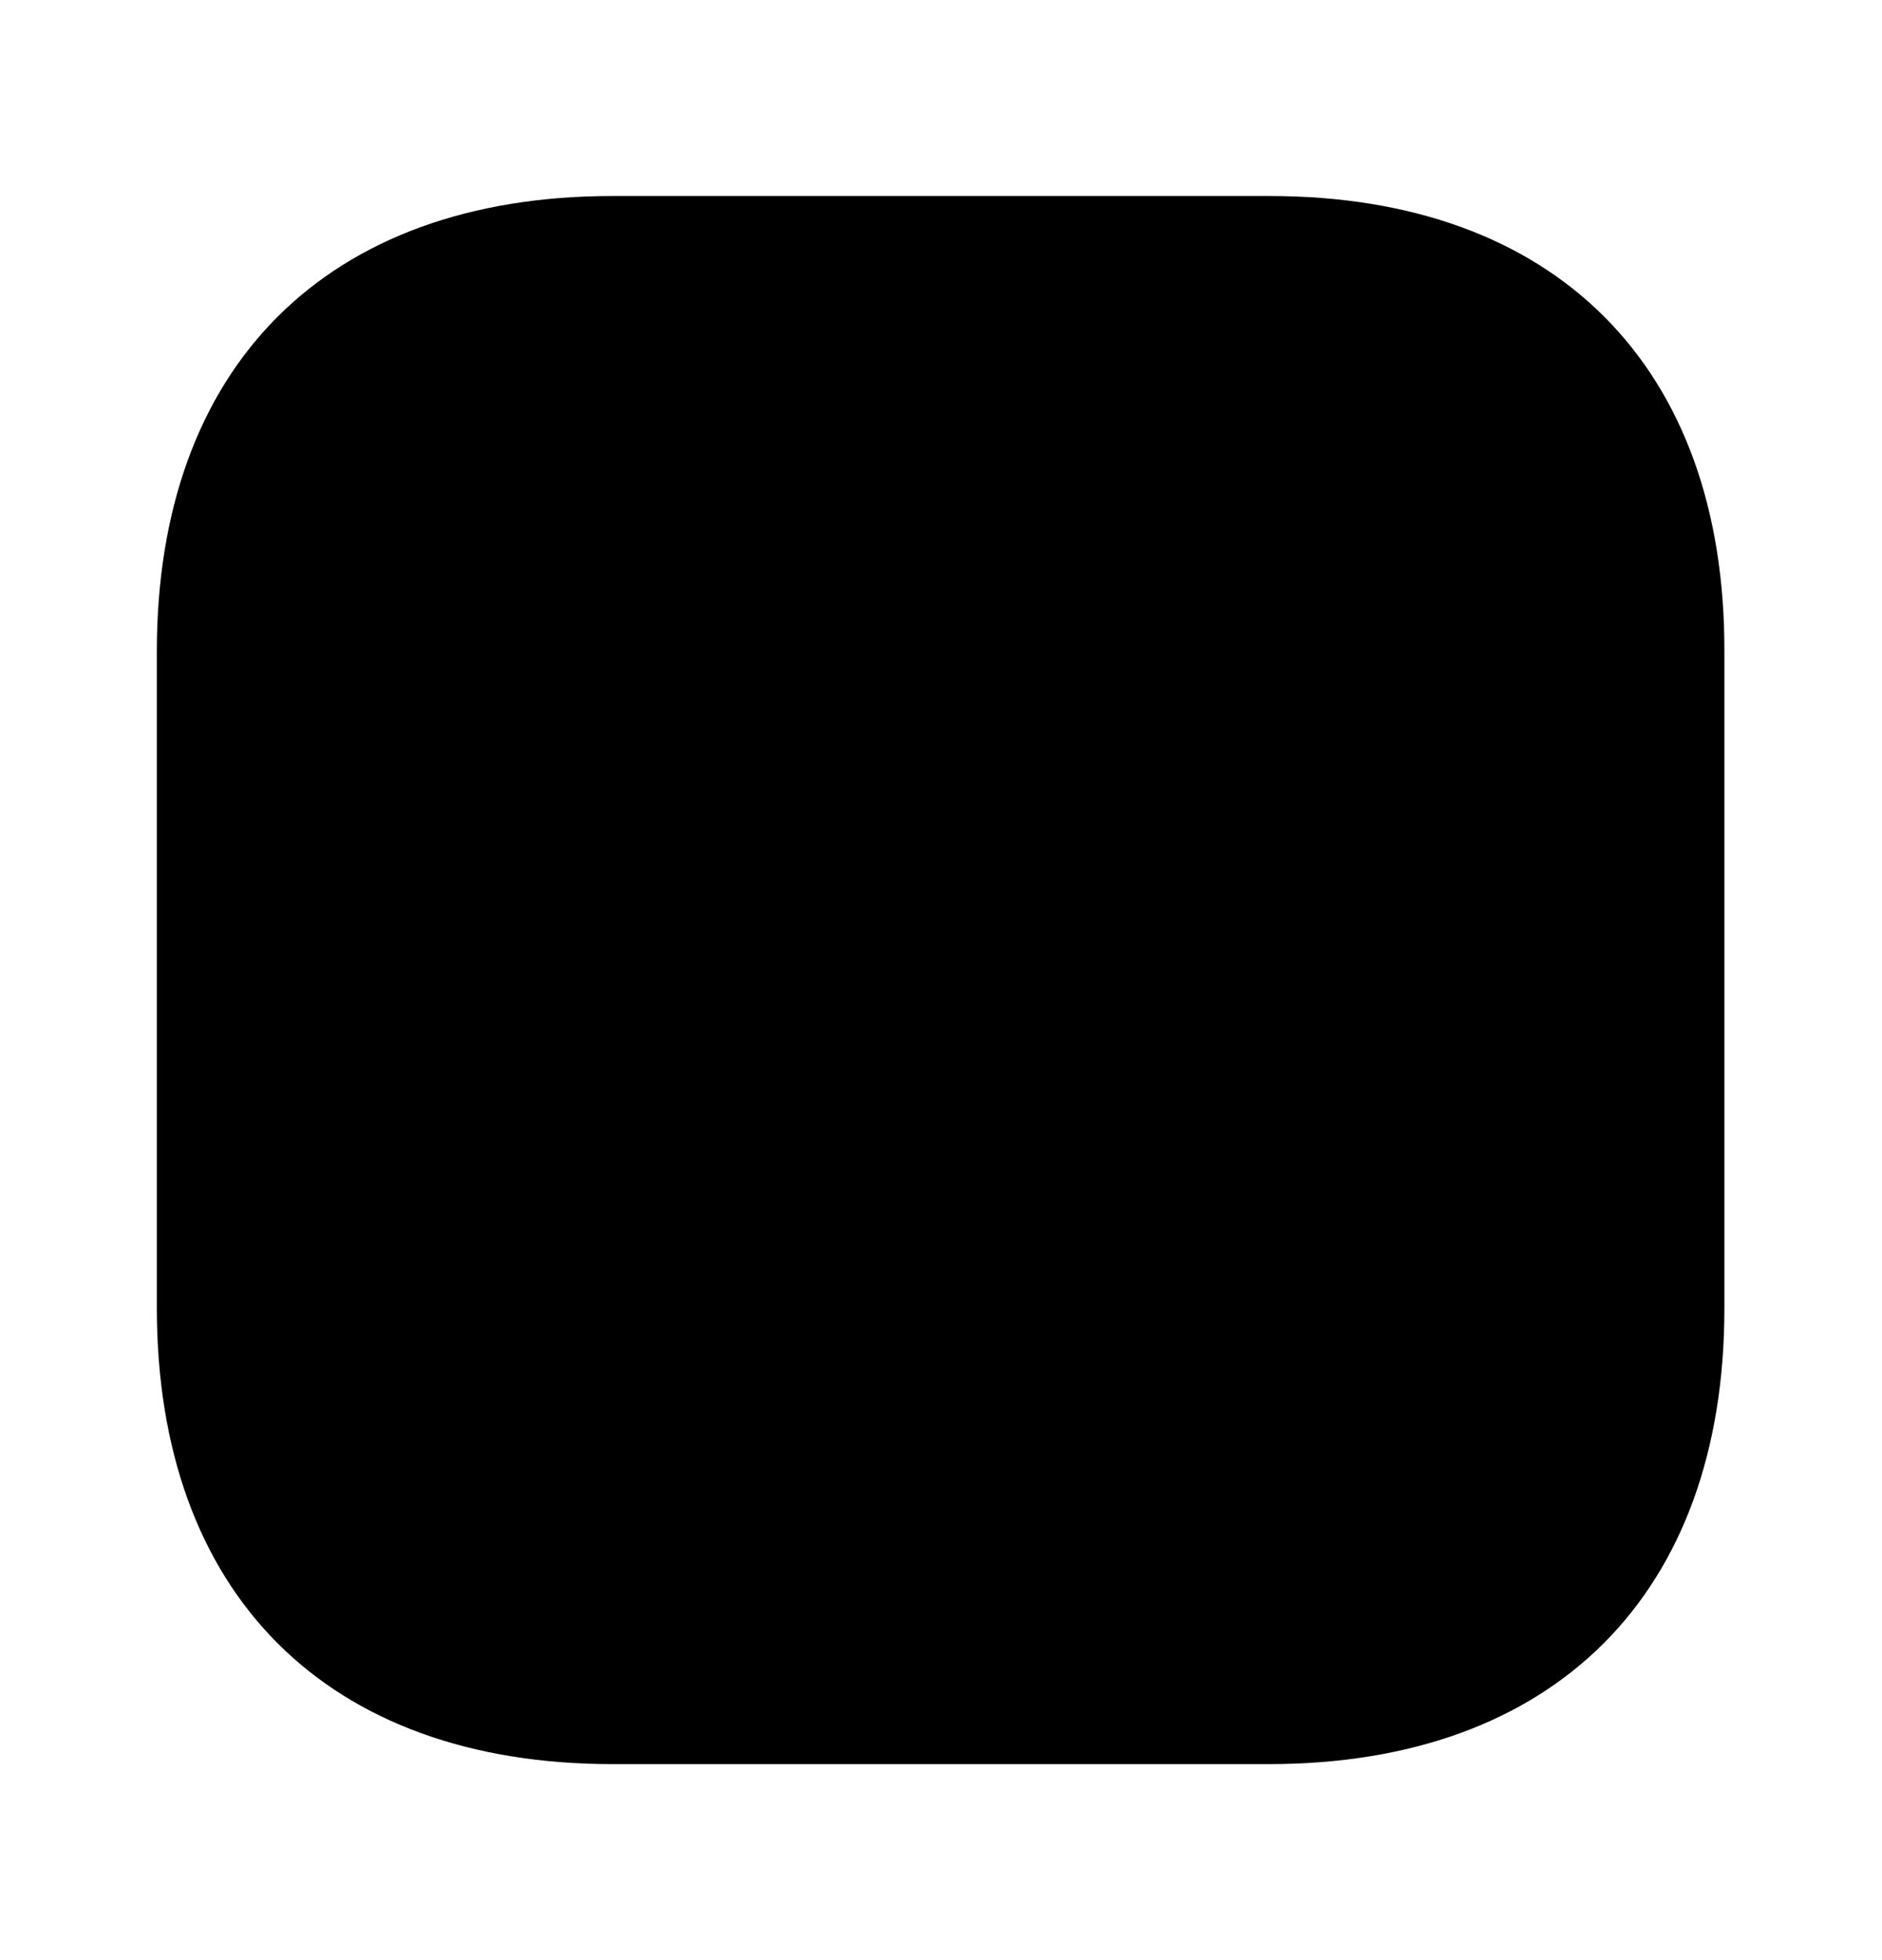
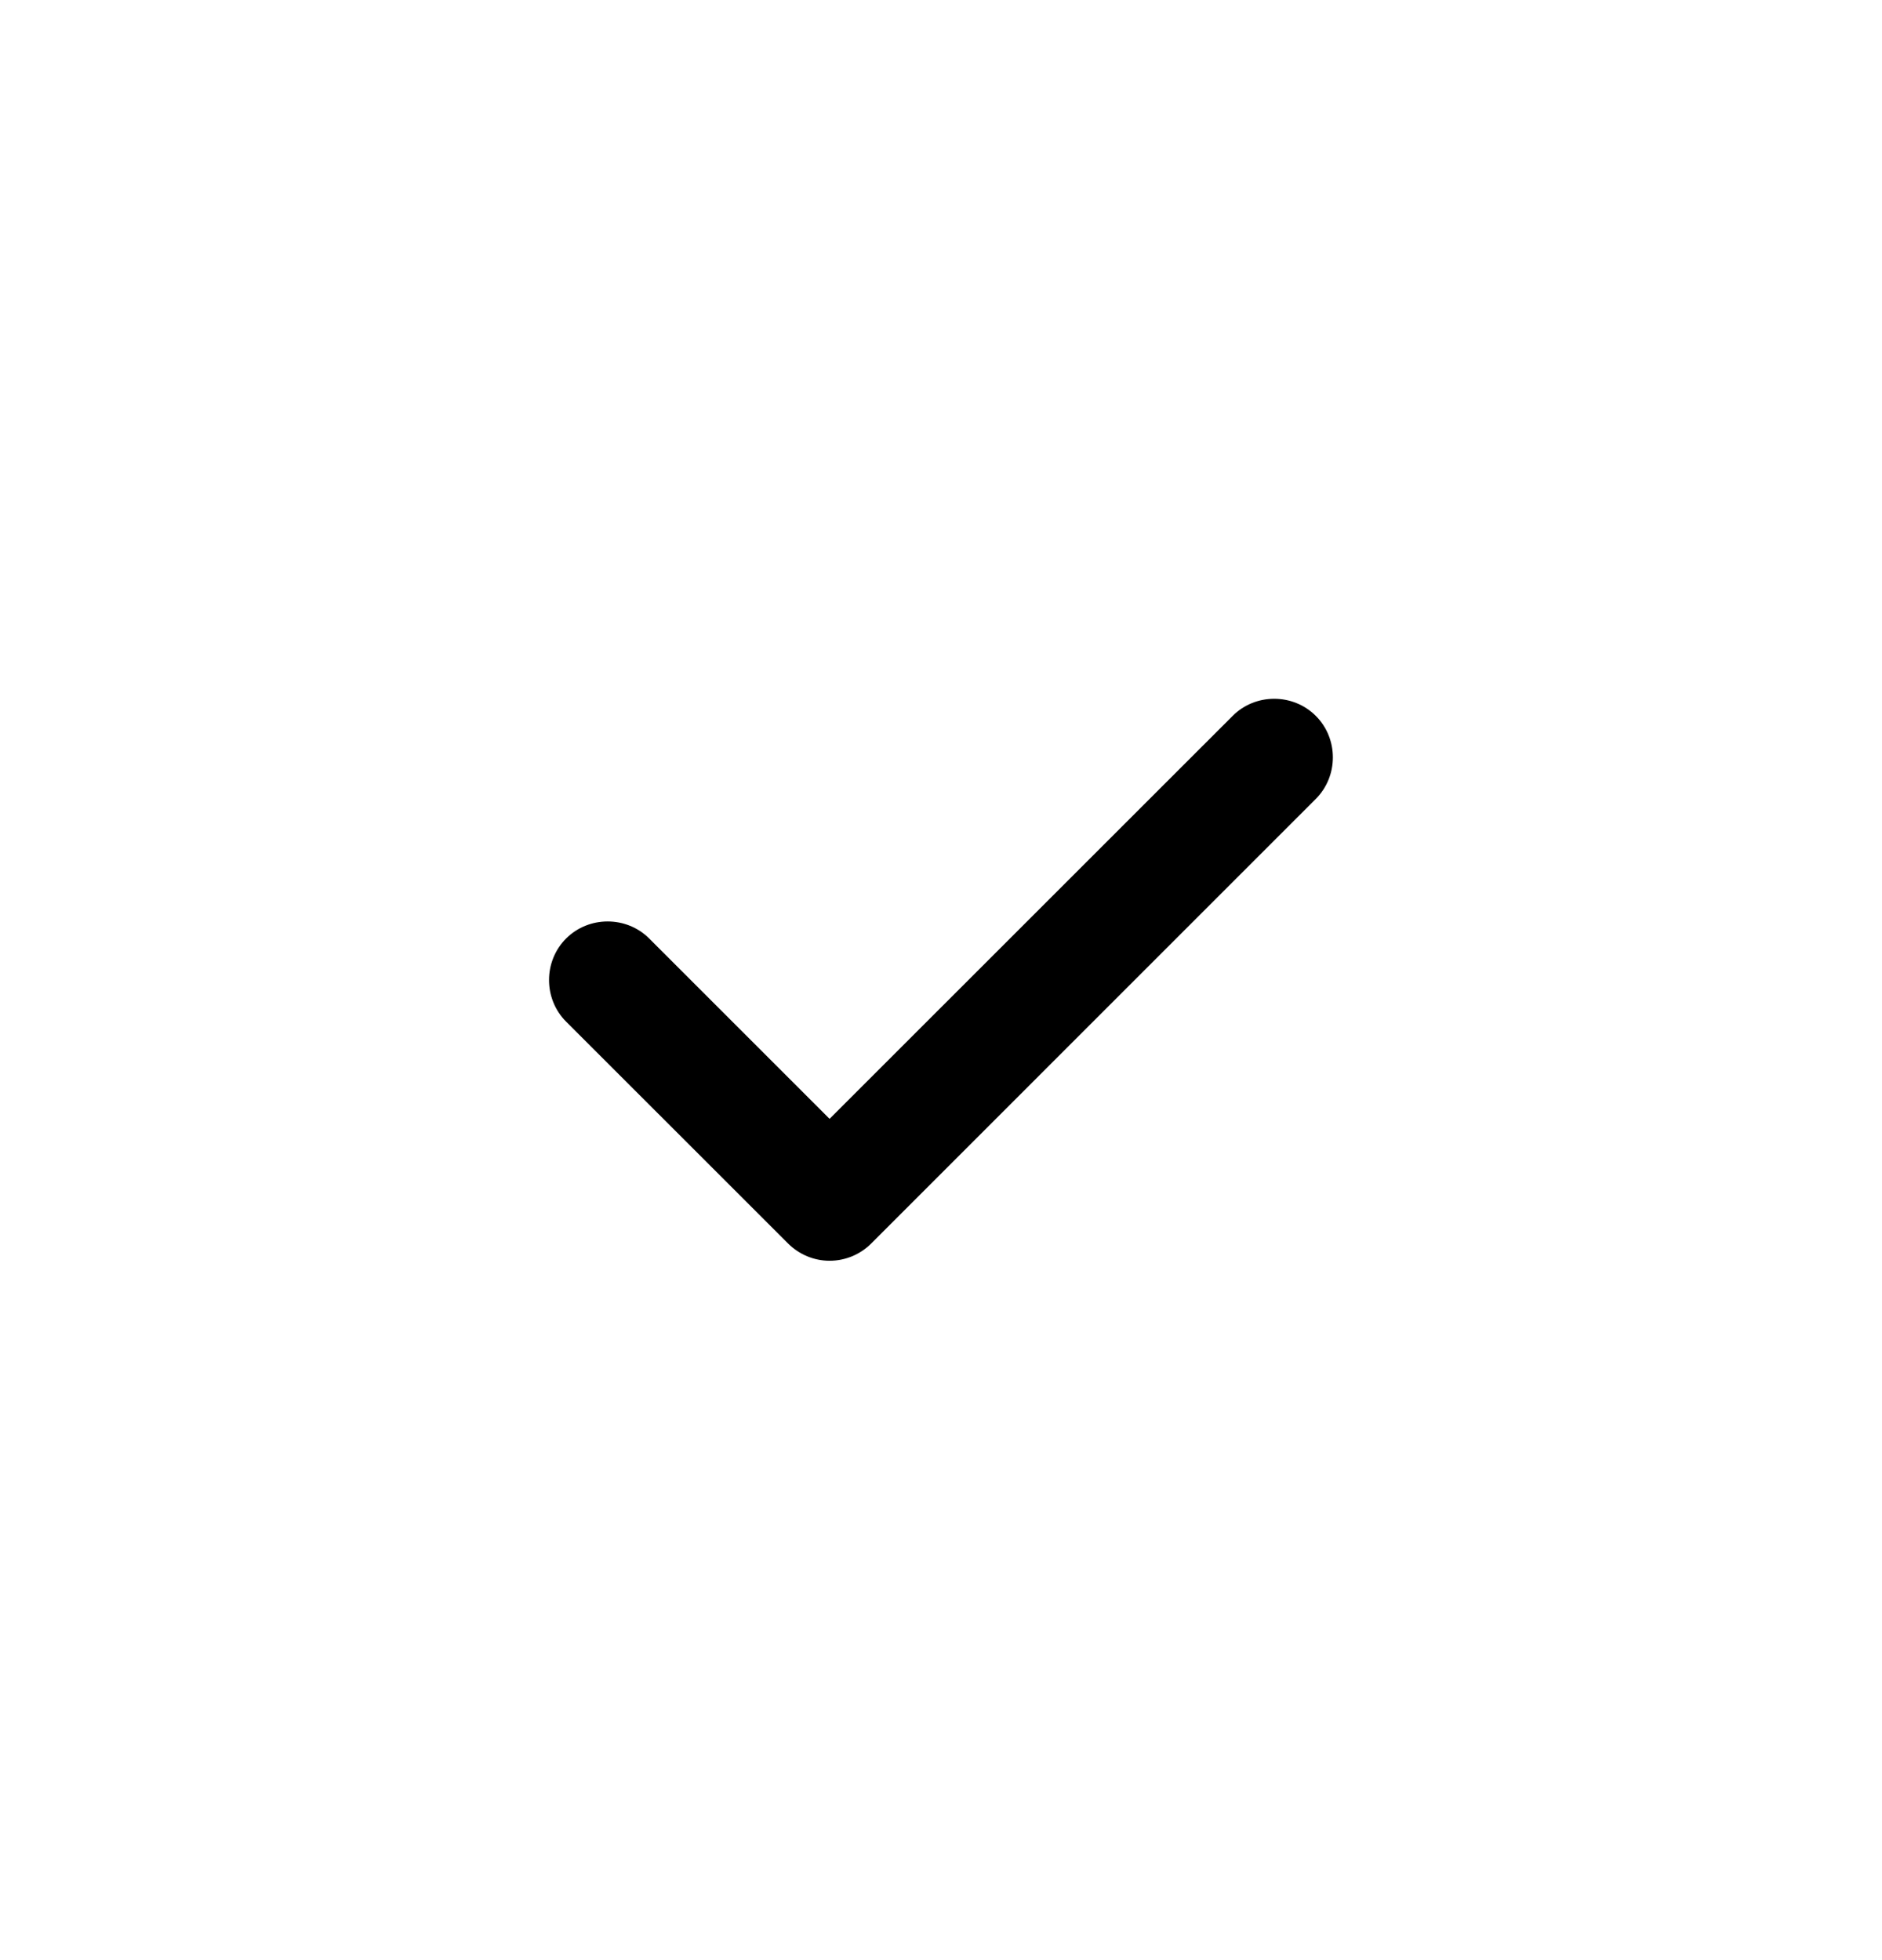
<svg xmlns="http://www.w3.org/2000/svg" width="24" height="25" viewBox="0 0 24 25" fill="none">
-   <path opacity="0.6" d="M16.19 2.5H7.81C4.17 2.5 2 4.67 2 8.31V16.68C2 20.33 4.17 22.5 7.81 22.5H16.18C19.82 22.5 21.99 20.33 21.99 16.69V8.31C22 4.67 19.83 2.5 16.19 2.5Z" fill="#E9D7FA" style="fill:#E9D7FA;fill:color(display-p3 0.914 0.843 0.98);fill-opacity:1;" />
  <path d="M10.579 16.08C10.38 16.08 10.19 16 10.05 15.86L7.219 13.03C6.929 12.74 6.929 12.26 7.219 11.97C7.509 11.68 7.989 11.68 8.279 11.97L10.579 14.27L15.72 9.13C16.009 8.84 16.489 8.84 16.779 9.13C17.07 9.42 17.07 9.9 16.779 10.19L11.11 15.86C10.97 16 10.78 16.08 10.579 16.08Z" fill="#6A439A" style="fill:#6A439A;fill:color(display-p3 0.416 0.263 0.604);fill-opacity:1;" />
</svg>